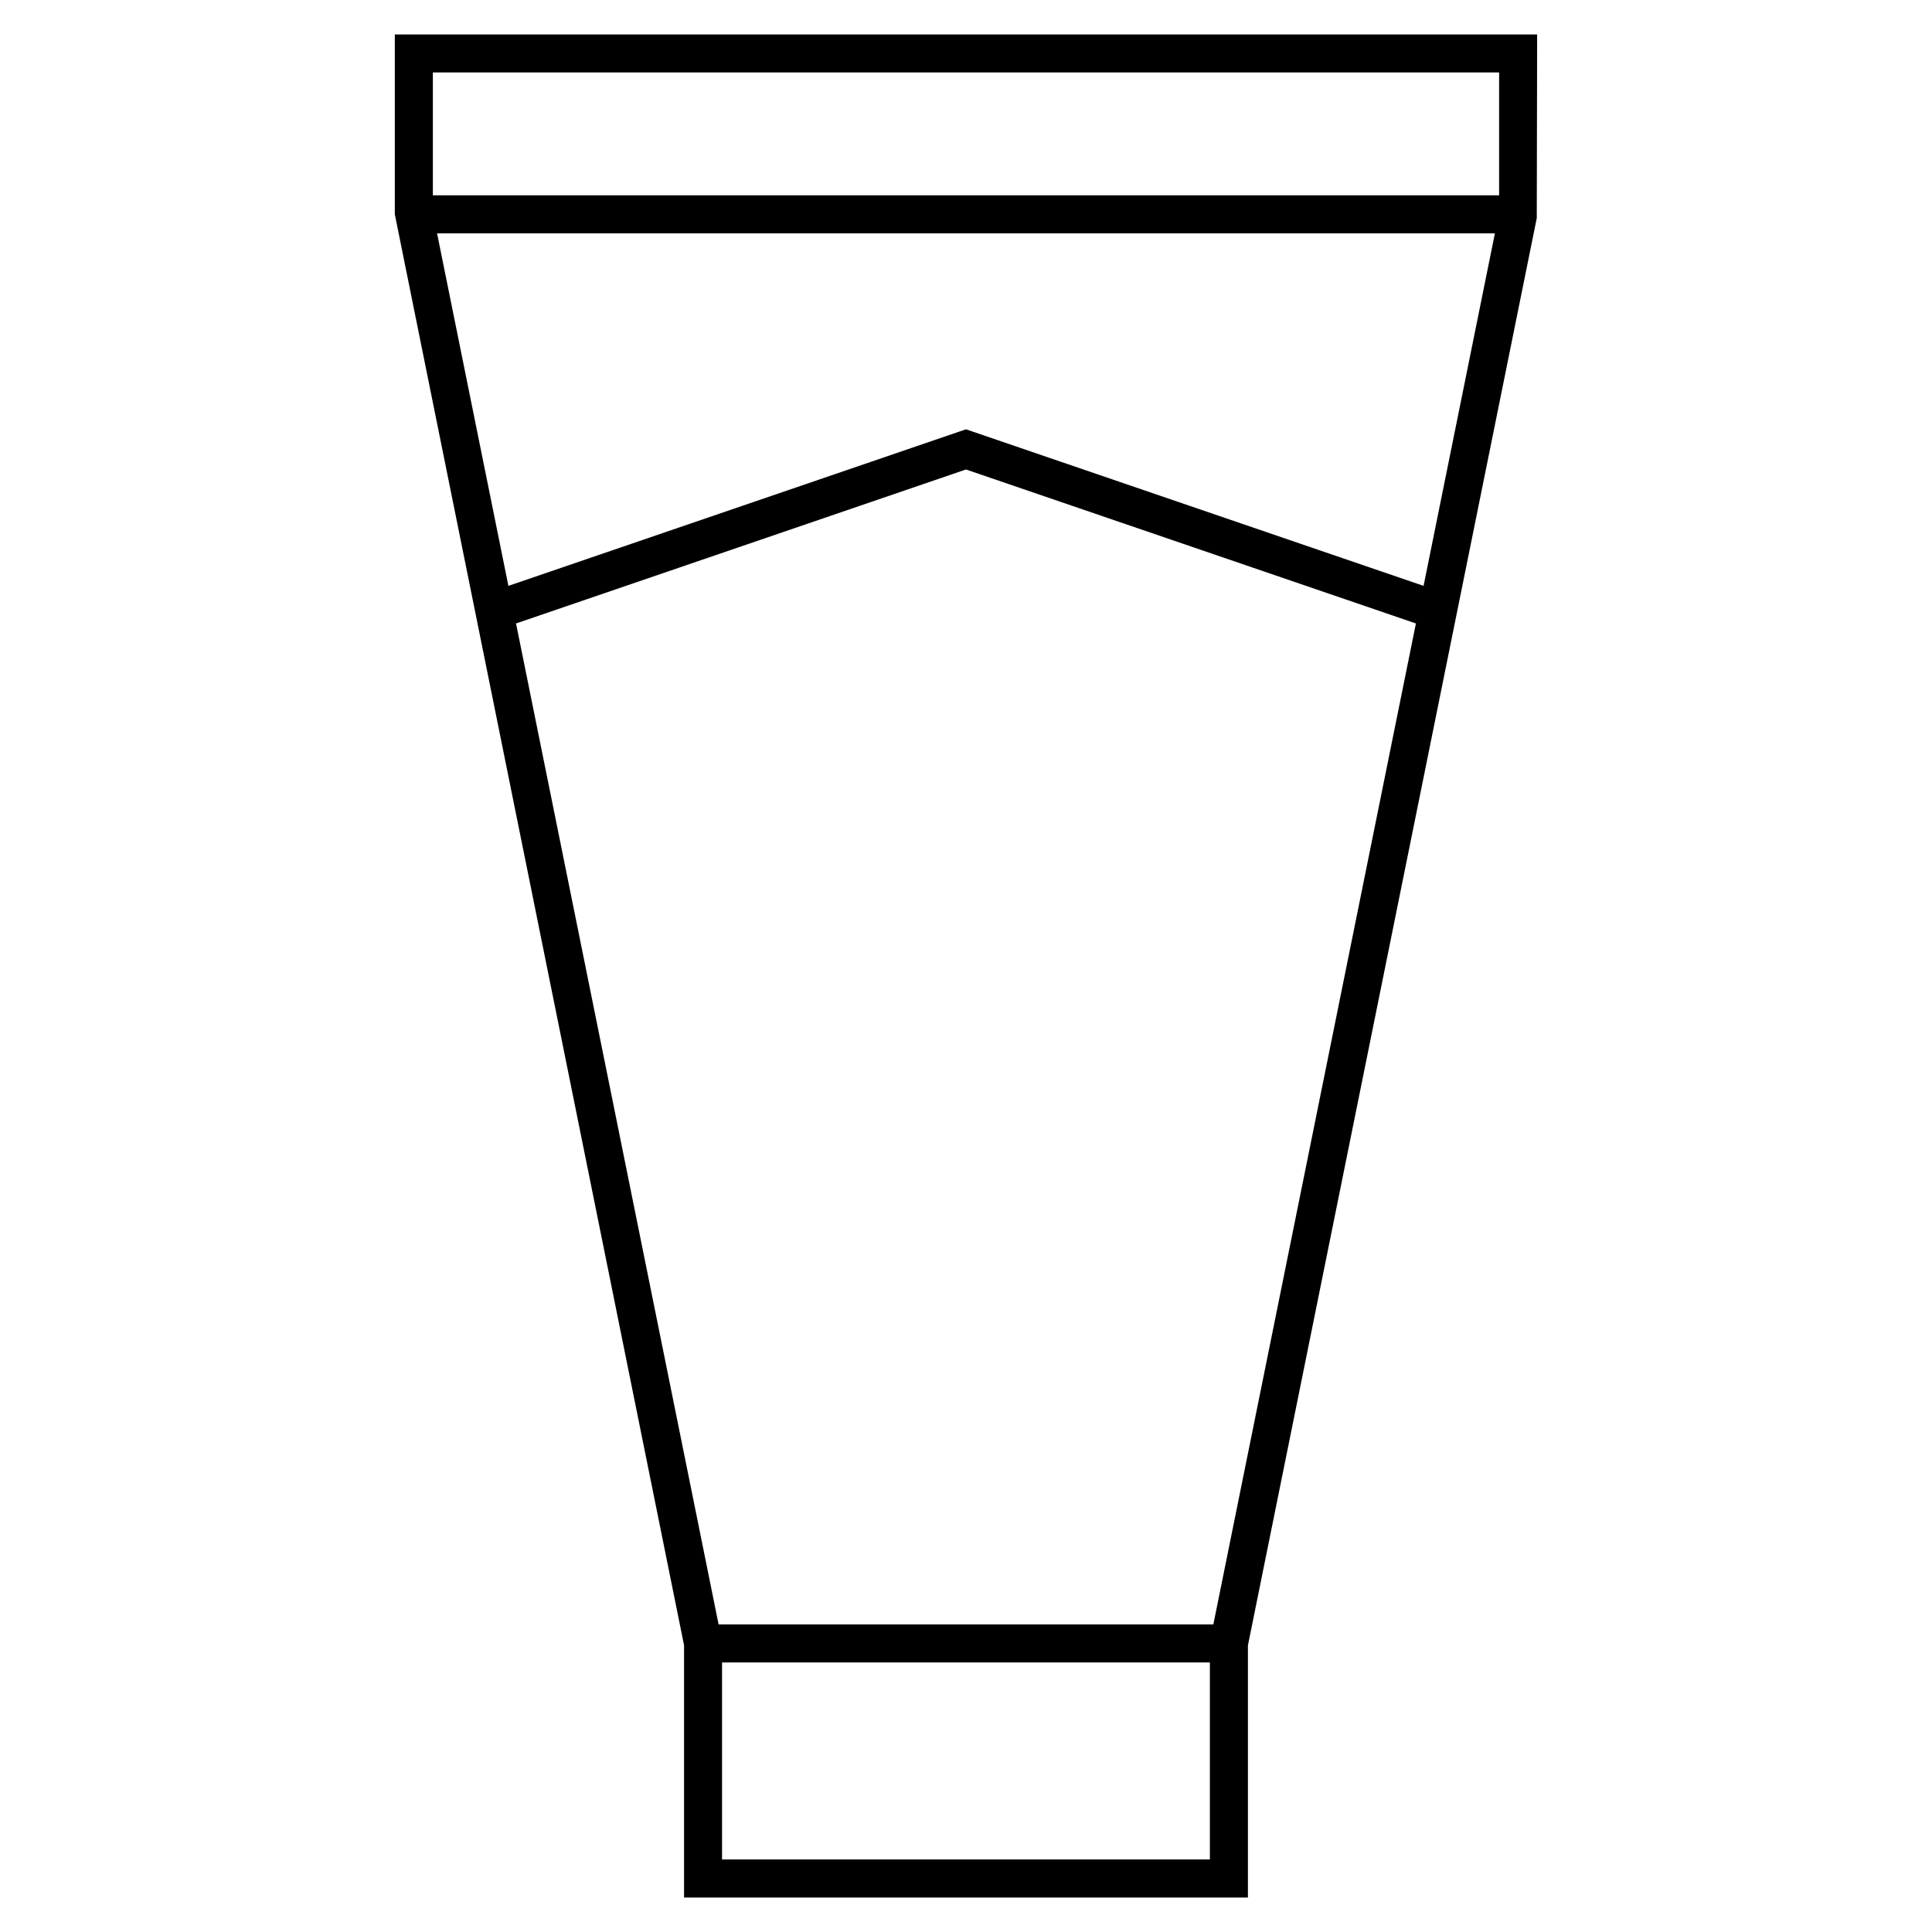
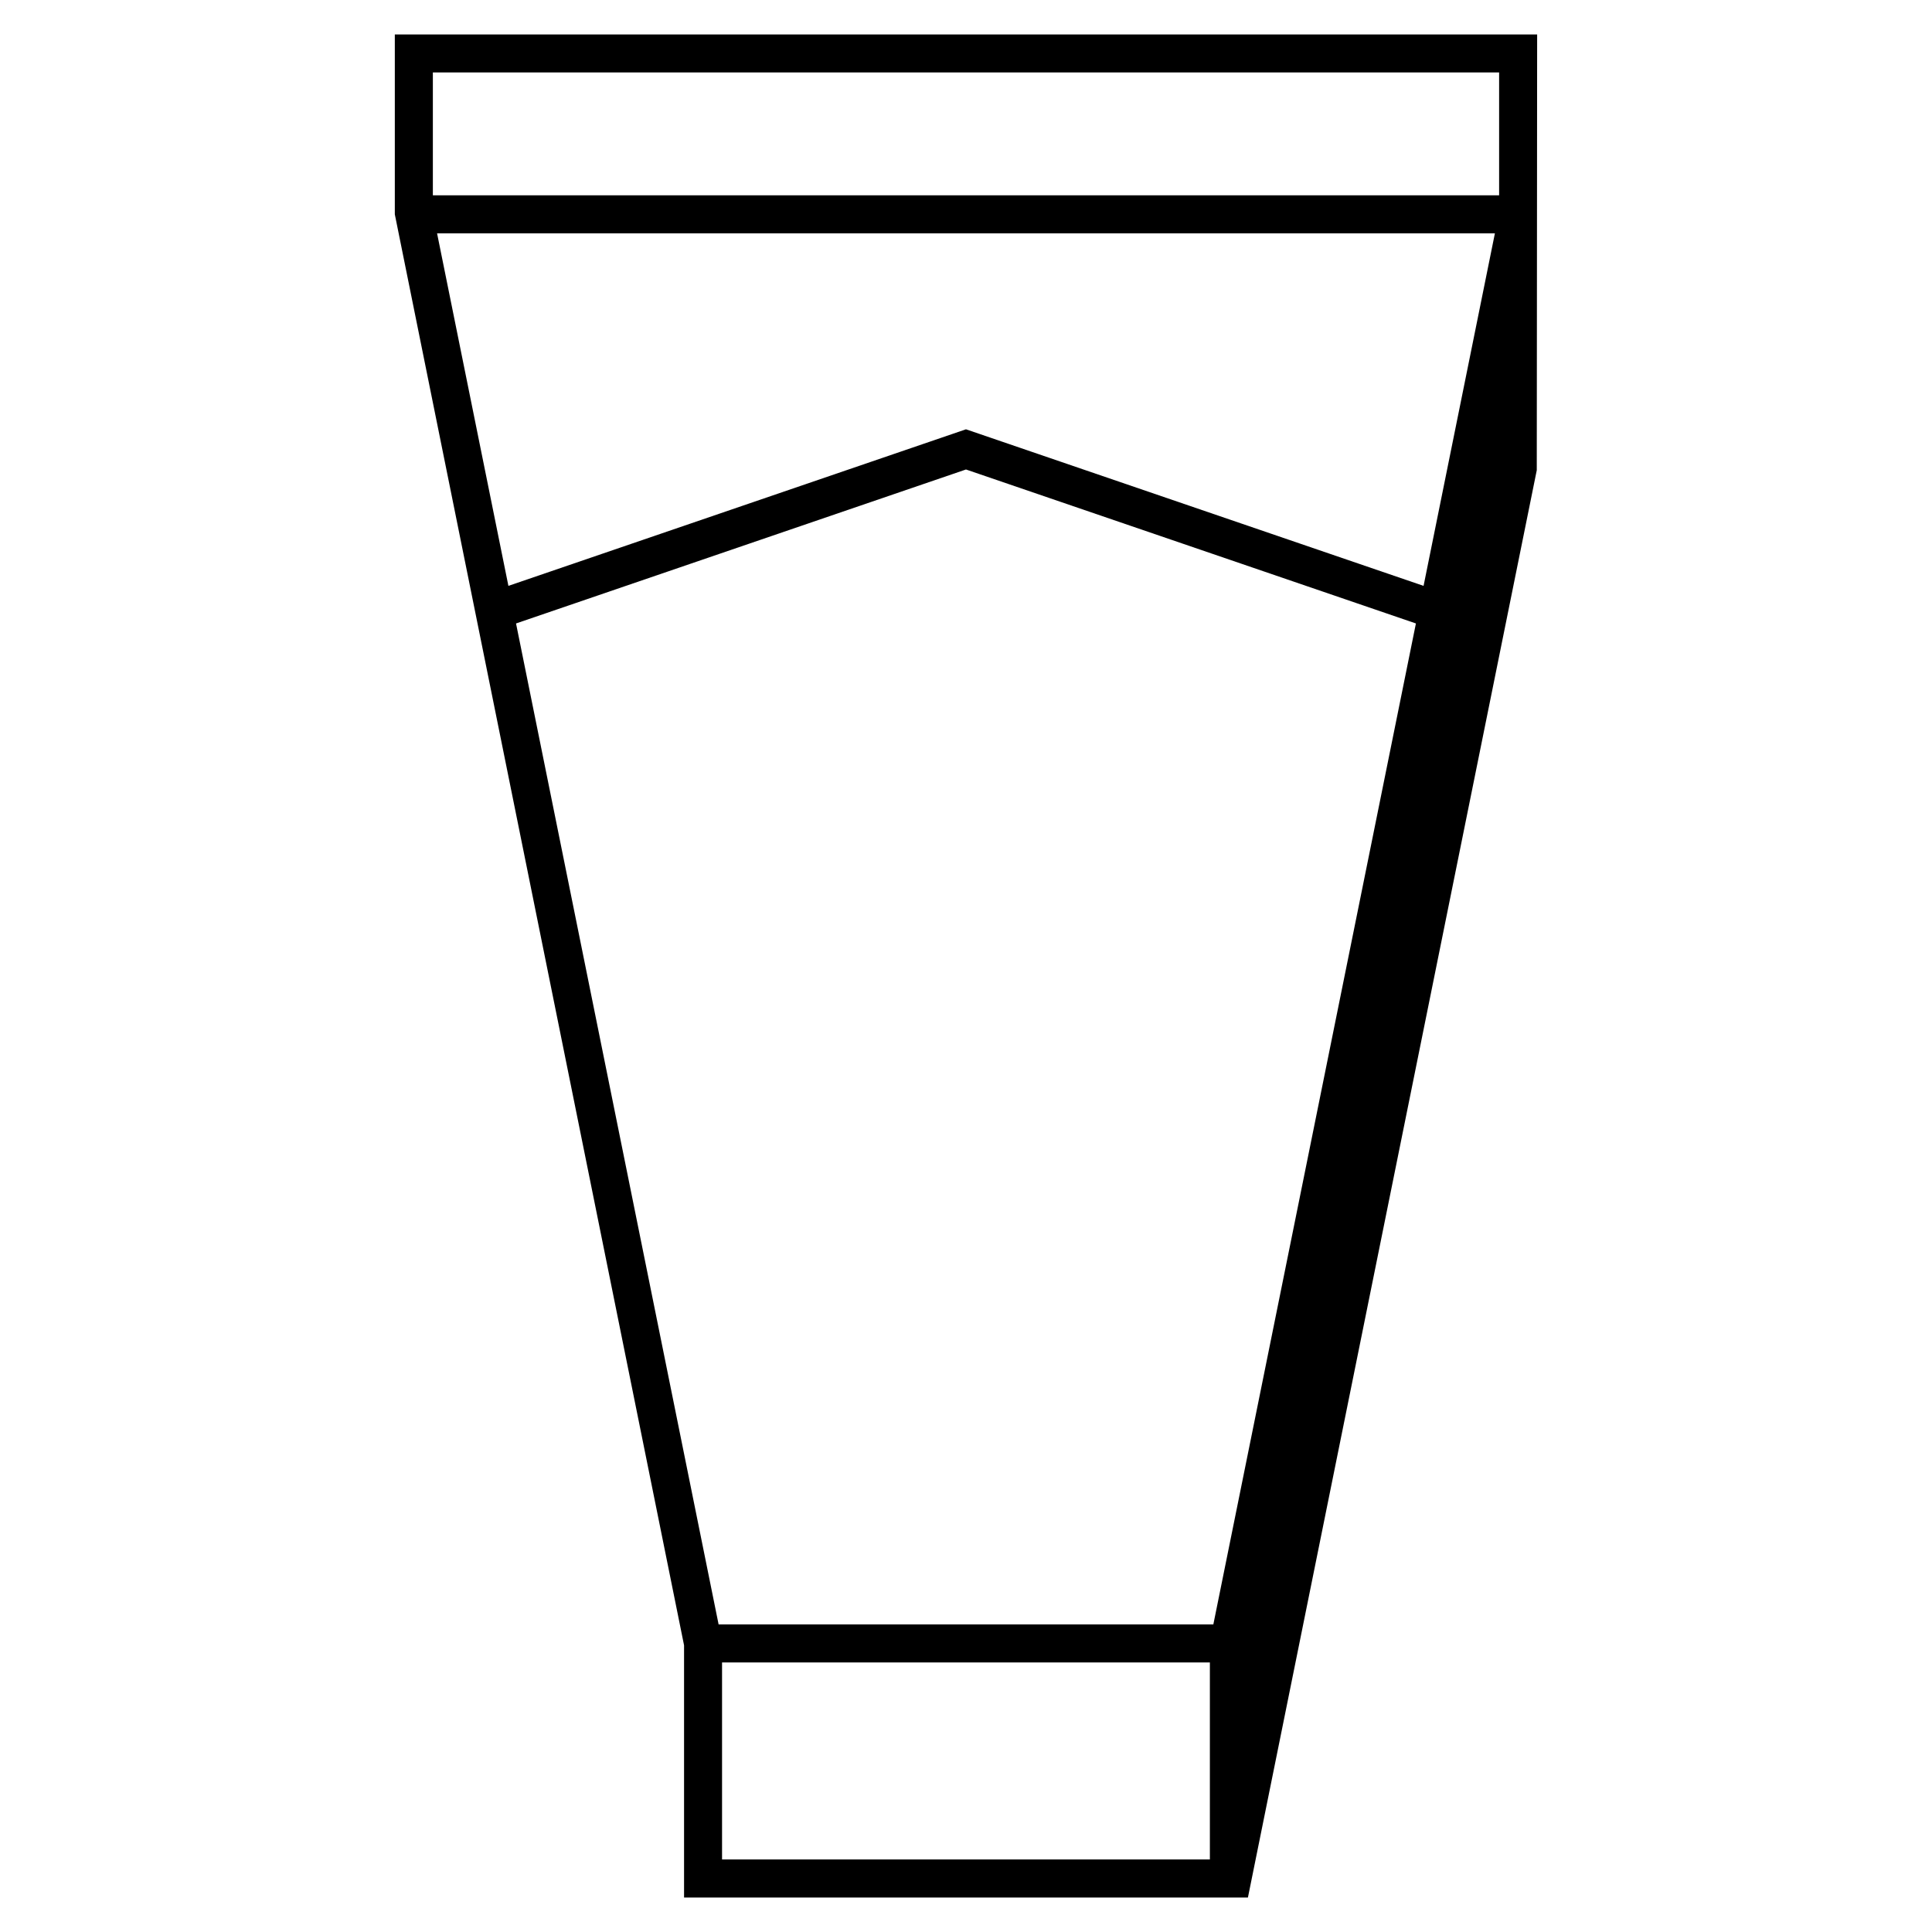
<svg xmlns="http://www.w3.org/2000/svg" fill="#000000" width="800px" height="800px" version="1.1" viewBox="144 144 512 512">
-   <path d="m551.36 153.13h-302.73v47.664l76.652 379.23v66.84h149.43v-66.82l76.547-378.25zm-10.078 10.074v32.551h-282.57v-32.551zm-141.29 94.566-121.26 41.492-18.906-93.43h280.34l-18.906 93.43zm119.24 51.453-53.684 265.27h-131.11l-53.684-265.27 119.24-40.805zm-54.602 327.56h-129.28v-52.219h129.28z" />
+   <path d="m551.36 153.13h-302.73v47.664l76.652 379.23v66.84h149.43l76.547-378.25zm-10.078 10.074v32.551h-282.57v-32.551zm-141.29 94.566-121.26 41.492-18.906-93.43h280.34l-18.906 93.43zm119.24 51.453-53.684 265.27h-131.11l-53.684-265.27 119.24-40.805zm-54.602 327.56h-129.28v-52.219h129.28z" />
</svg>